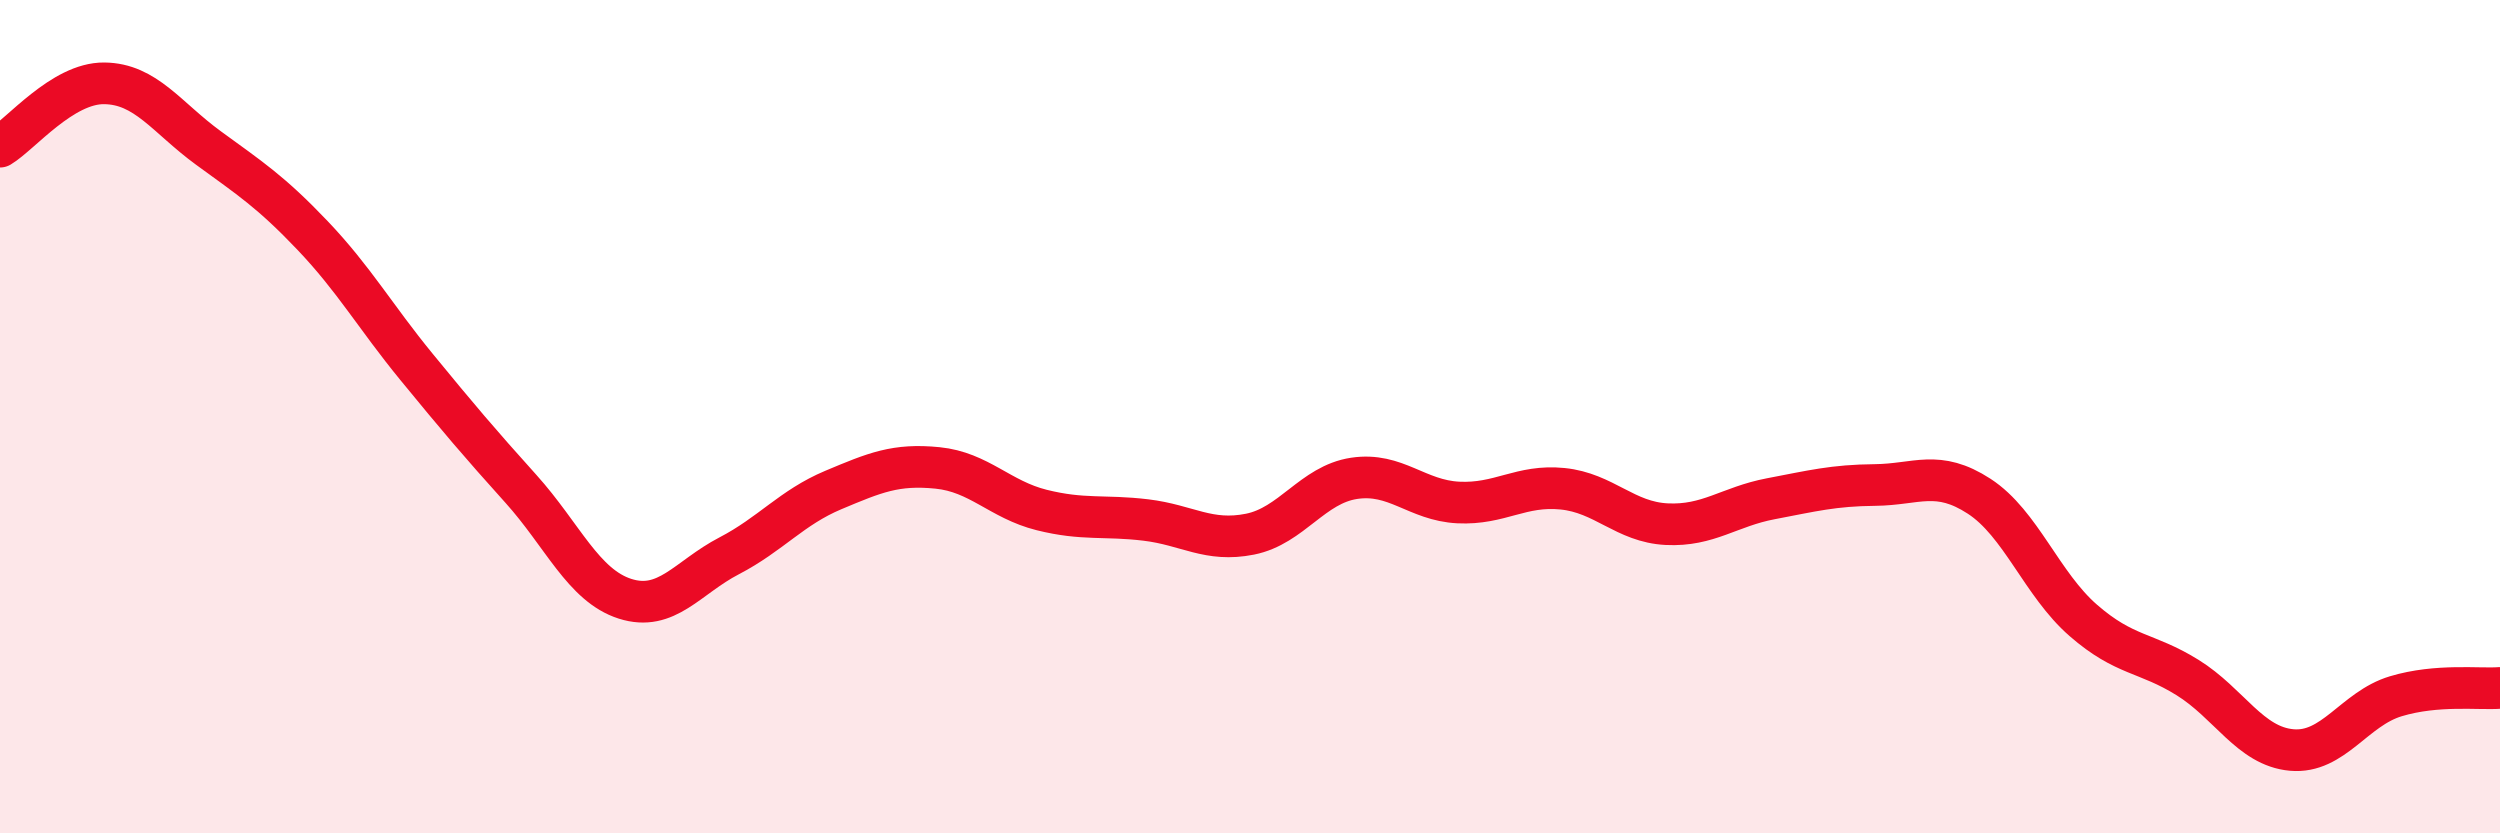
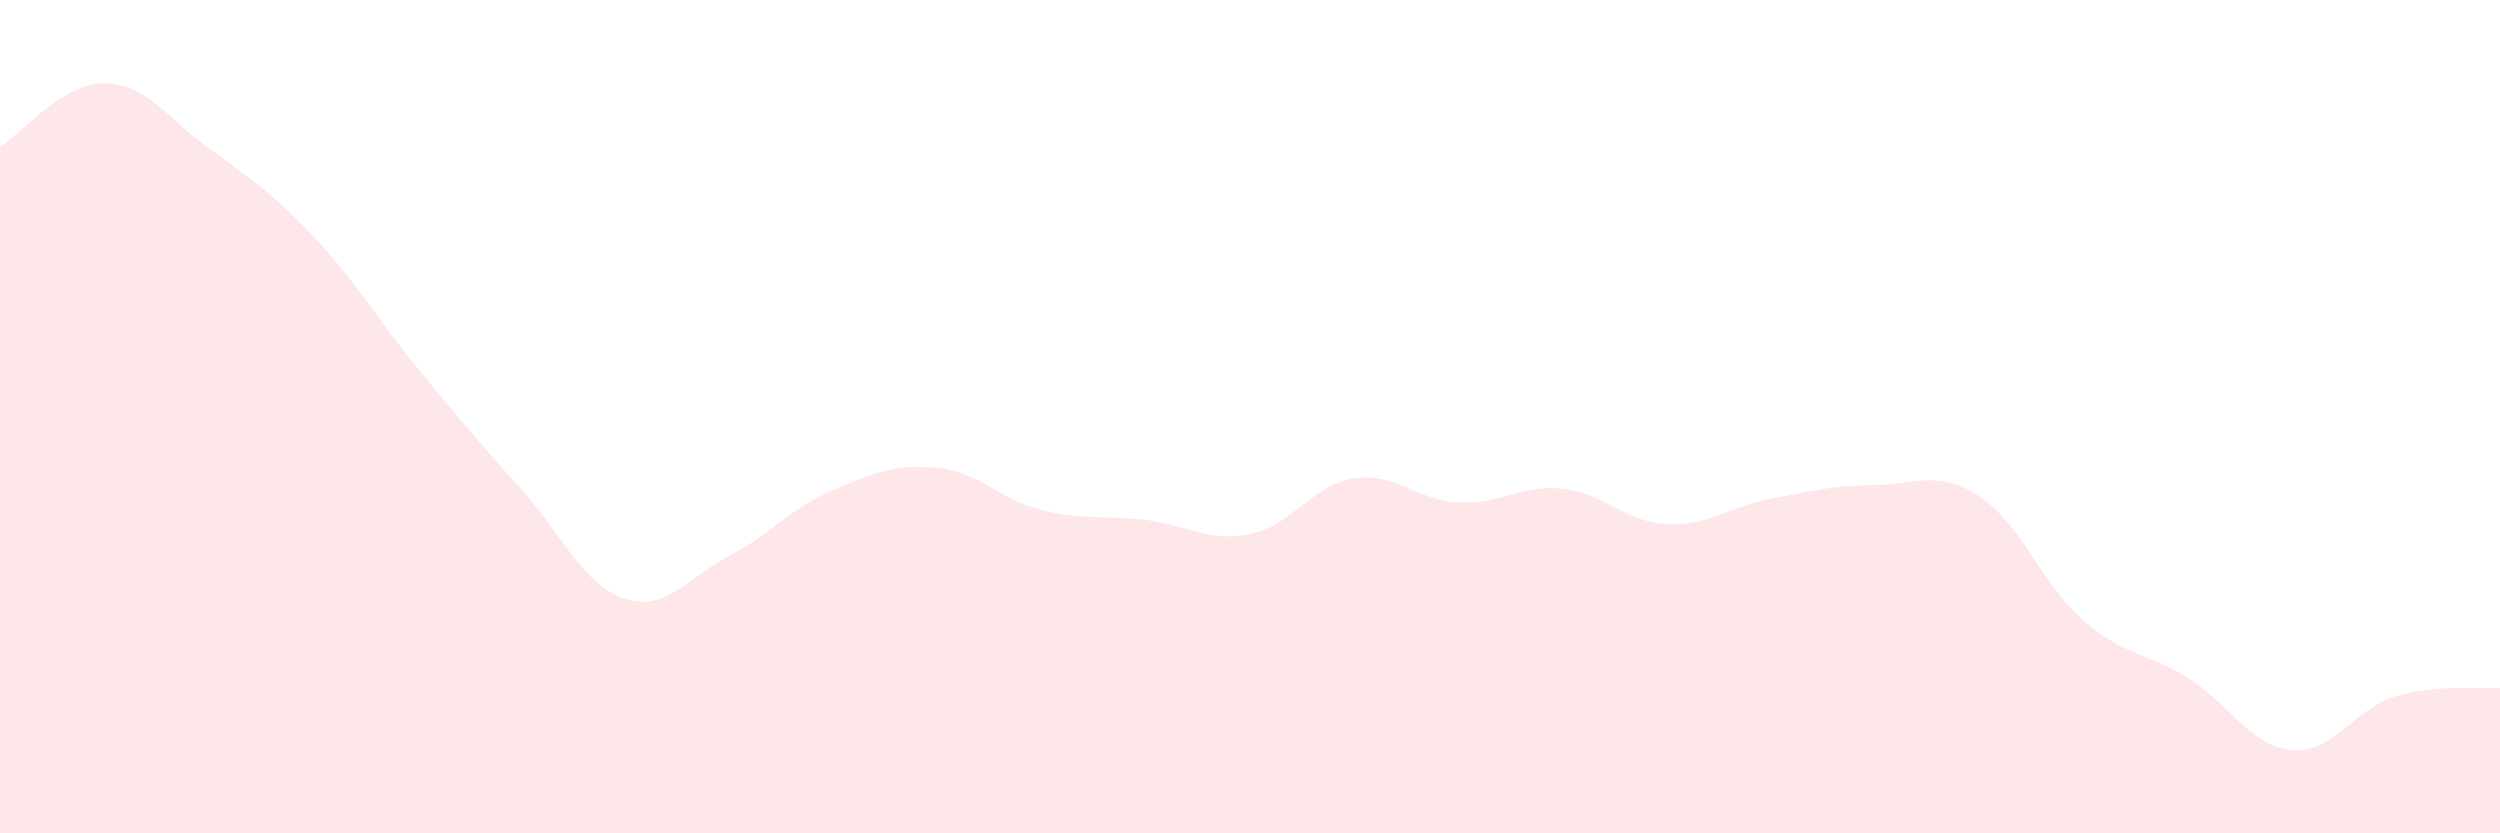
<svg xmlns="http://www.w3.org/2000/svg" width="60" height="20" viewBox="0 0 60 20">
  <path d="M 0,3.52 C 0.5,3.22 1.5,1.99 2.5,2 C 3.5,2.01 4,2.82 5,3.55 C 6,4.28 6.5,4.6 7.5,5.65 C 8.5,6.7 9,7.59 10,8.81 C 11,10.03 11.5,10.62 12.5,11.73 C 13.5,12.84 14,14.05 15,14.37 C 16,14.69 16.5,13.86 17.5,13.34 C 18.5,12.82 19,12.18 20,11.76 C 21,11.34 21.5,11.13 22.5,11.23 C 23.5,11.33 24,11.99 25,12.24 C 26,12.49 26.5,12.36 27.5,12.48 C 28.5,12.6 29,13.02 30,12.82 C 31,12.62 31.5,11.63 32.5,11.48 C 33.5,11.33 34,12.01 35,12.06 C 36,12.11 36.5,11.63 37.5,11.73 C 38.5,11.83 39,12.53 40,12.58 C 41,12.63 41.5,12.16 42.5,11.97 C 43.5,11.78 44,11.65 45,11.64 C 46,11.63 46.5,11.26 47.5,11.91 C 48.5,12.56 49,14.02 50,14.89 C 51,15.76 51.5,15.64 52.5,16.26 C 53.5,16.88 54,17.91 55,18 C 56,18.09 56.5,17.01 57.5,16.71 C 58.5,16.41 59.5,16.55 60,16.51L60 20L0 20Z" fill="#EB0A25" opacity="0.1" stroke-linecap="round" stroke-linejoin="round" />
-   <path d="M 0,3.52 C 0.5,3.22 1.5,1.99 2.5,2 C 3.5,2.01 4,2.82 5,3.55 C 6,4.28 6.5,4.6 7.5,5.65 C 8.5,6.7 9,7.59 10,8.81 C 11,10.03 11.5,10.62 12.5,11.73 C 13.5,12.84 14,14.05 15,14.37 C 16,14.69 16.5,13.86 17.5,13.34 C 18.5,12.82 19,12.18 20,11.76 C 21,11.34 21.5,11.13 22.5,11.23 C 23.5,11.33 24,11.99 25,12.24 C 26,12.49 26.5,12.36 27.5,12.48 C 28.5,12.6 29,13.02 30,12.82 C 31,12.62 31.5,11.63 32.5,11.48 C 33.5,11.33 34,12.01 35,12.06 C 36,12.11 36.5,11.63 37.5,11.73 C 38.5,11.83 39,12.53 40,12.58 C 41,12.63 41.5,12.16 42.5,11.97 C 43.5,11.78 44,11.65 45,11.64 C 46,11.63 46.5,11.26 47.5,11.91 C 48.5,12.56 49,14.02 50,14.89 C 51,15.76 51.5,15.64 52.5,16.26 C 53.5,16.88 54,17.91 55,18 C 56,18.09 56.5,17.01 57.5,16.71 C 58.5,16.41 59.5,16.55 60,16.51" stroke="#EB0A25" stroke-width="1" fill="none" stroke-linecap="round" stroke-linejoin="round" />
</svg>